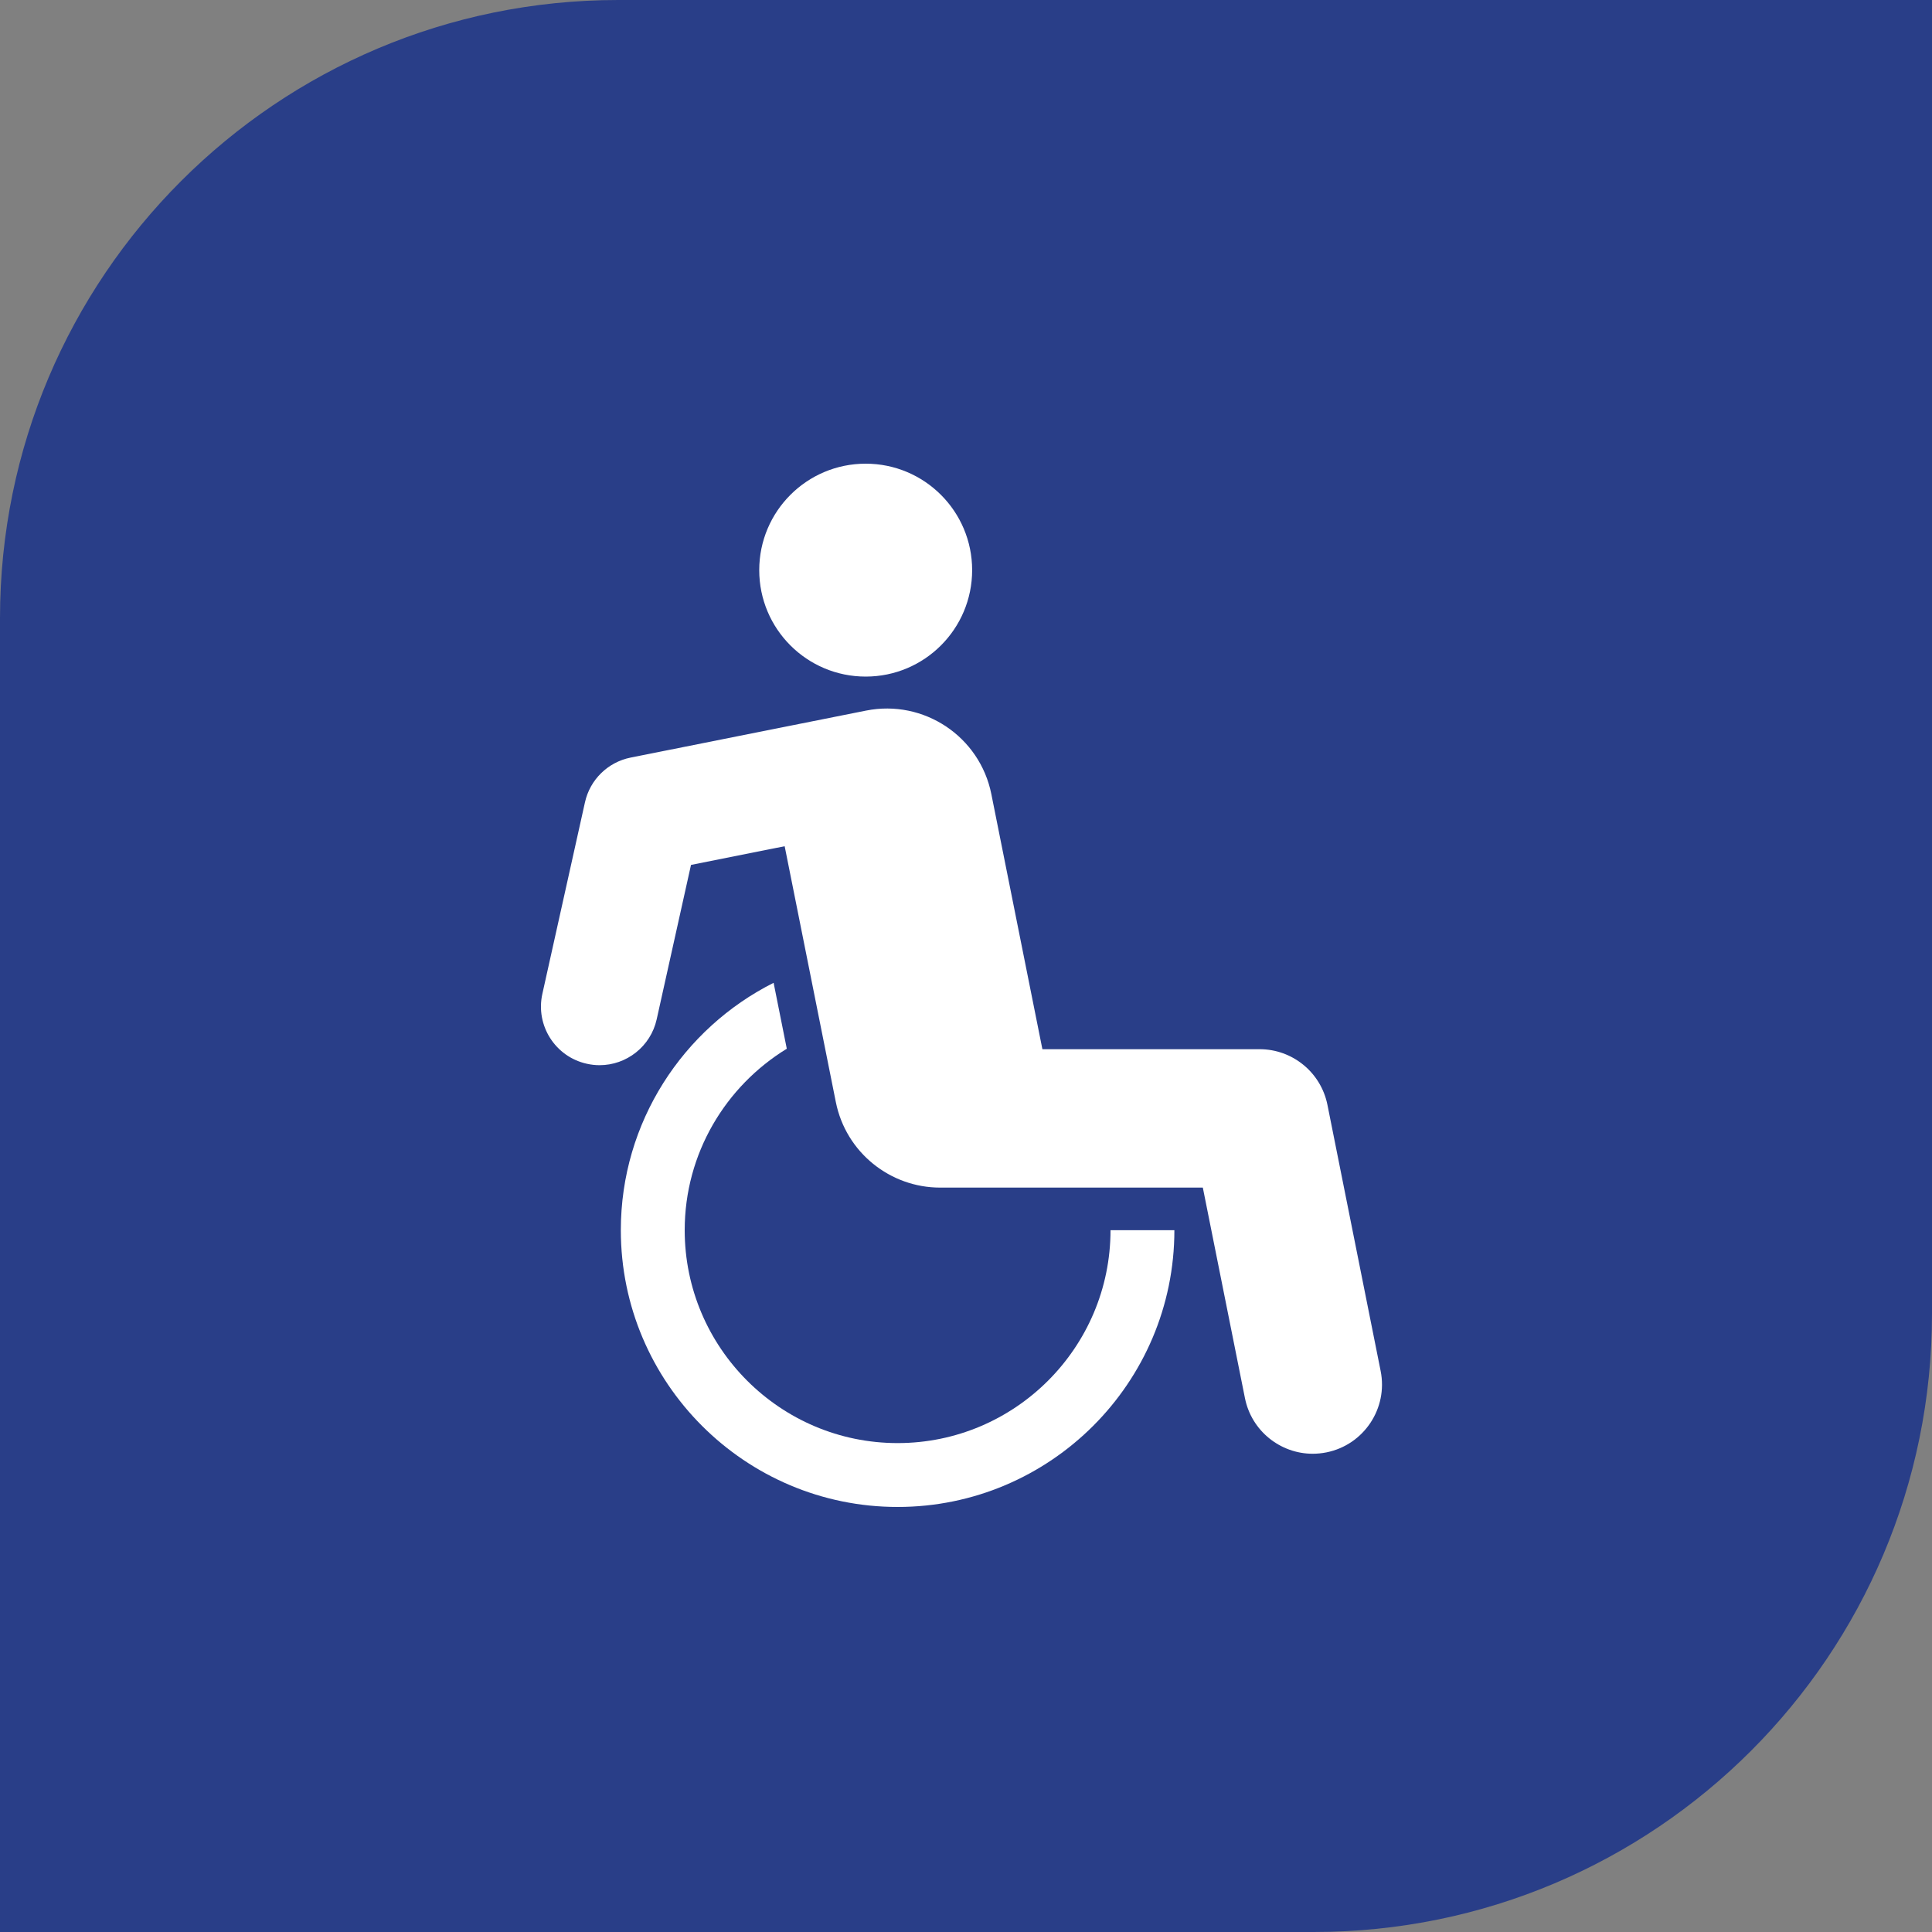
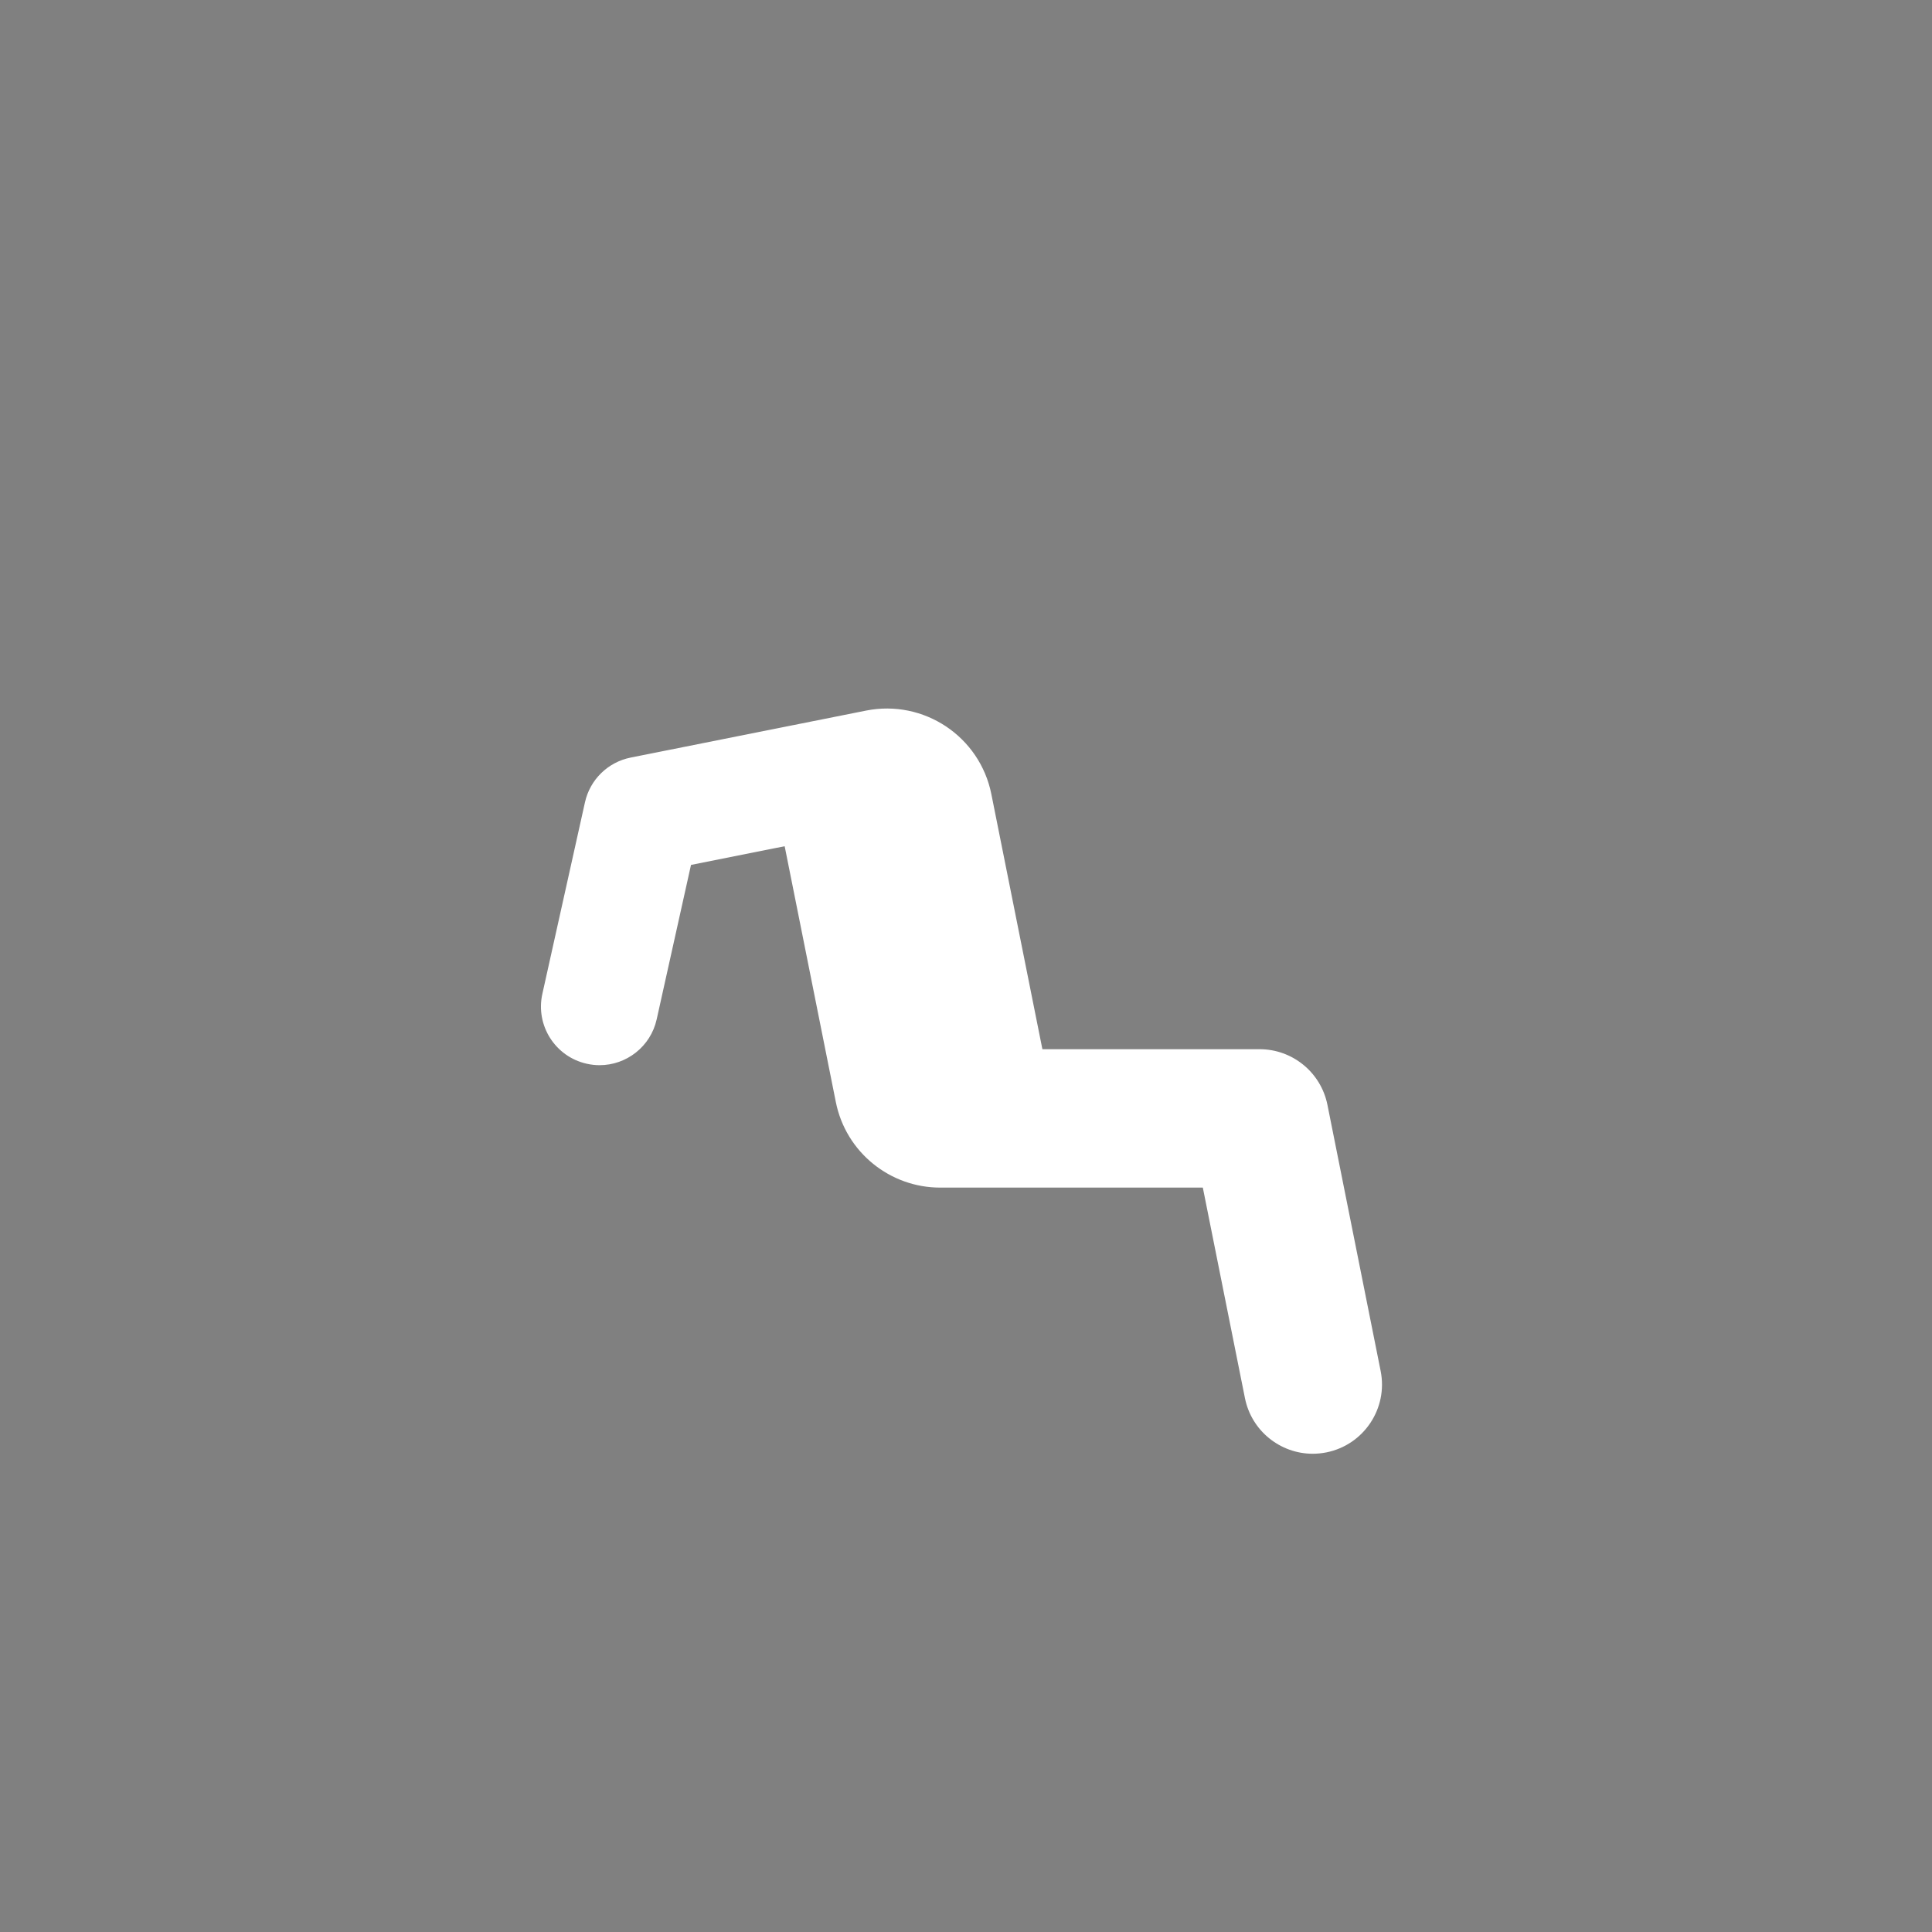
<svg xmlns="http://www.w3.org/2000/svg" width="50" height="50" viewBox="0 0 50 50" fill="none">
  <rect x="0" y="0" width="50" height="50" fill="#808080" stroke="none" />
  <g id="Group 104">
-     <path id="Rectangle 43" d="M0 16C0 7.163 7.163 0 16 0H50V34C50 42.837 42.837 50 34 50H0V16Z" fill="#293E88" />
    <g id="Group 168">
-       <path id="Vector" d="M23.23 37.347C20.192 37.347 17.72 34.875 17.72 31.837C17.72 29.849 18.781 28.11 20.362 27.141L20.021 25.435C17.679 26.614 16.067 29.04 16.067 31.837C16.067 35.787 19.28 39 23.23 39C27.18 39 30.393 35.787 30.393 31.837H28.74C28.74 34.875 26.268 37.347 23.23 37.347Z" fill="white" />
      <g id="Group 167">
-         <path id="Vector_2" d="M22.404 17.51C23.925 17.51 25.159 16.277 25.159 14.755C25.159 13.233 23.925 12 22.404 12C20.882 12 19.649 13.233 19.649 14.755C19.649 16.277 20.882 17.51 22.404 17.51Z" fill="white" />
        <path id="Vector_3" d="M35.731 35.481L34.354 28.593C34.186 27.756 33.451 27.153 32.597 27.153H26.977L25.656 20.552C25.358 19.06 23.907 18.093 22.414 18.39L16.321 19.606C15.732 19.724 15.269 20.177 15.139 20.763L14.036 25.722C13.855 26.539 14.37 27.349 15.187 27.53C15.298 27.555 15.408 27.567 15.517 27.567C16.212 27.567 16.838 27.086 16.995 26.38L17.883 22.384L20.307 21.9L21.631 28.52C21.893 29.83 23.043 30.735 24.329 30.735L31.129 30.735L32.219 36.183C32.389 37.034 33.137 37.623 33.973 37.623C34.09 37.623 34.208 37.611 34.326 37.588C35.296 37.394 35.925 36.45 35.731 35.481Z" fill="white" />
      </g>
    </g>
  </g>
</svg>